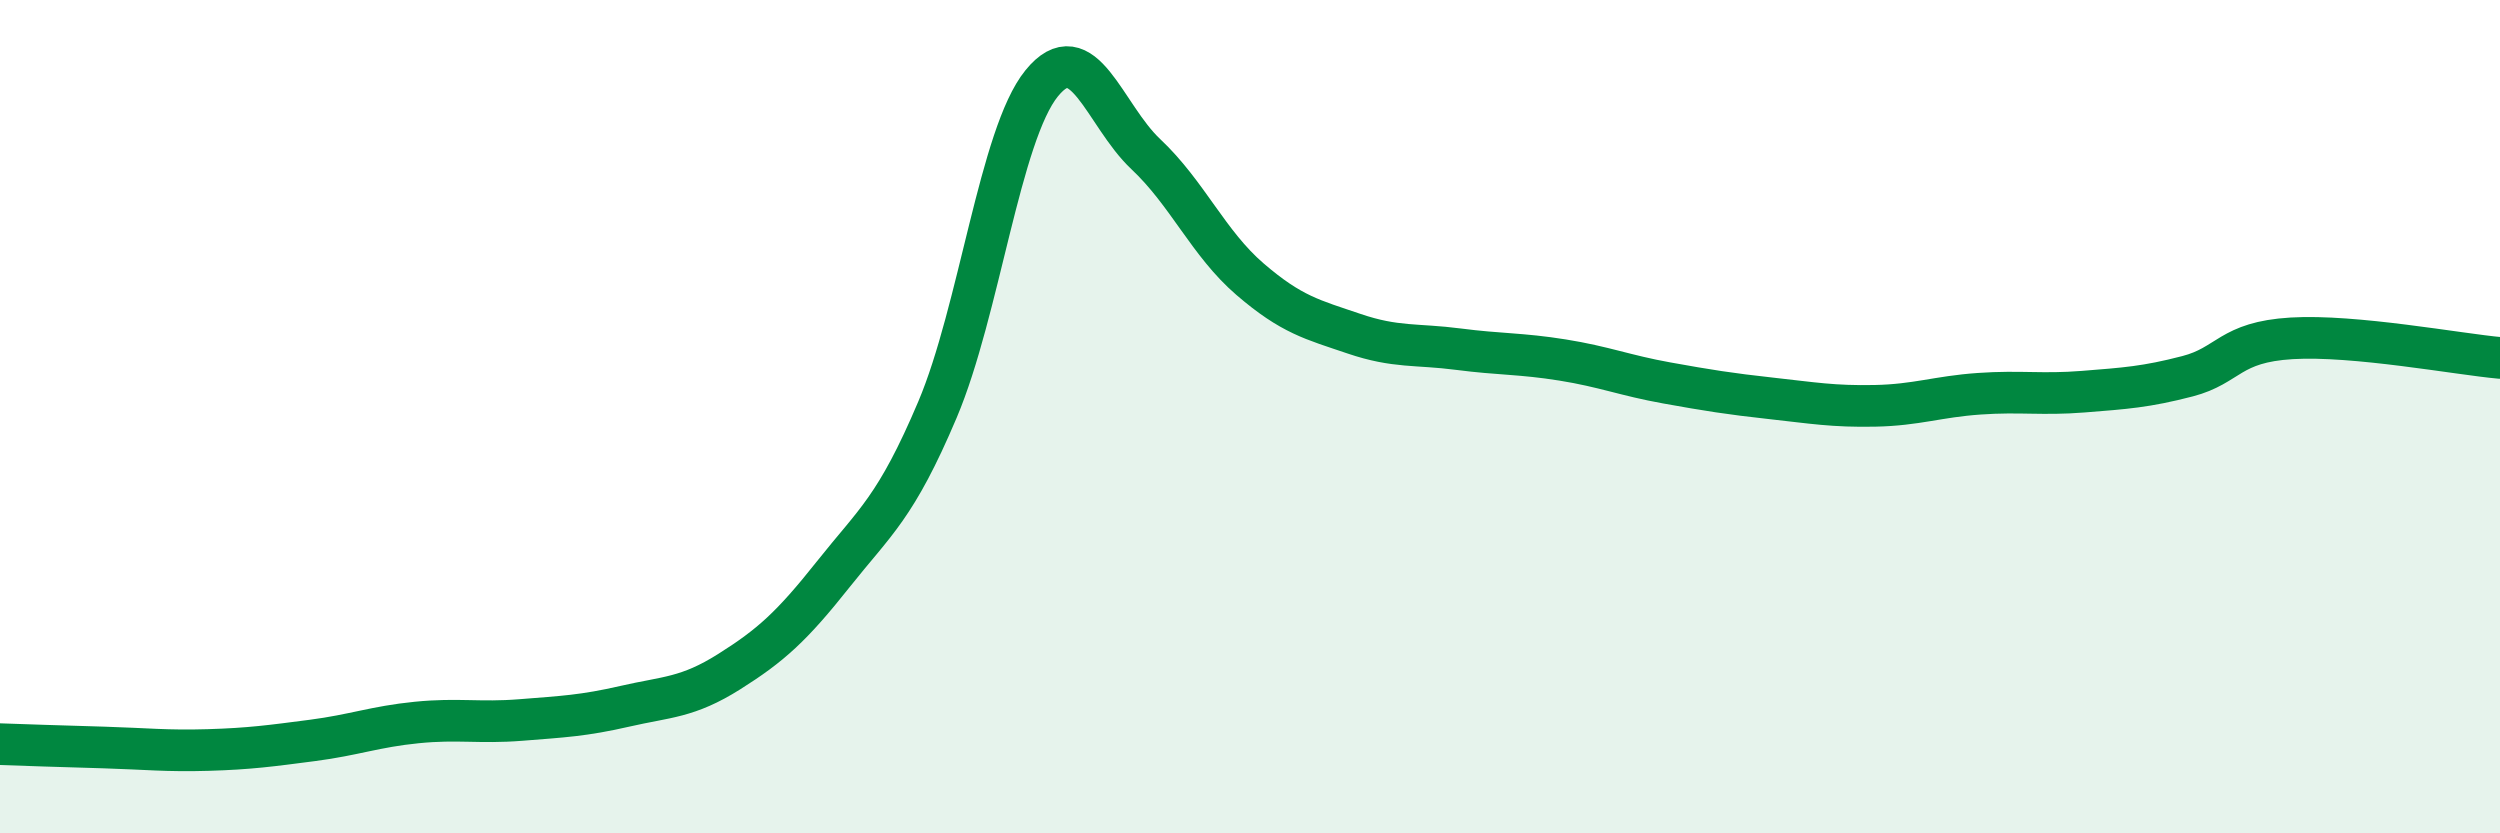
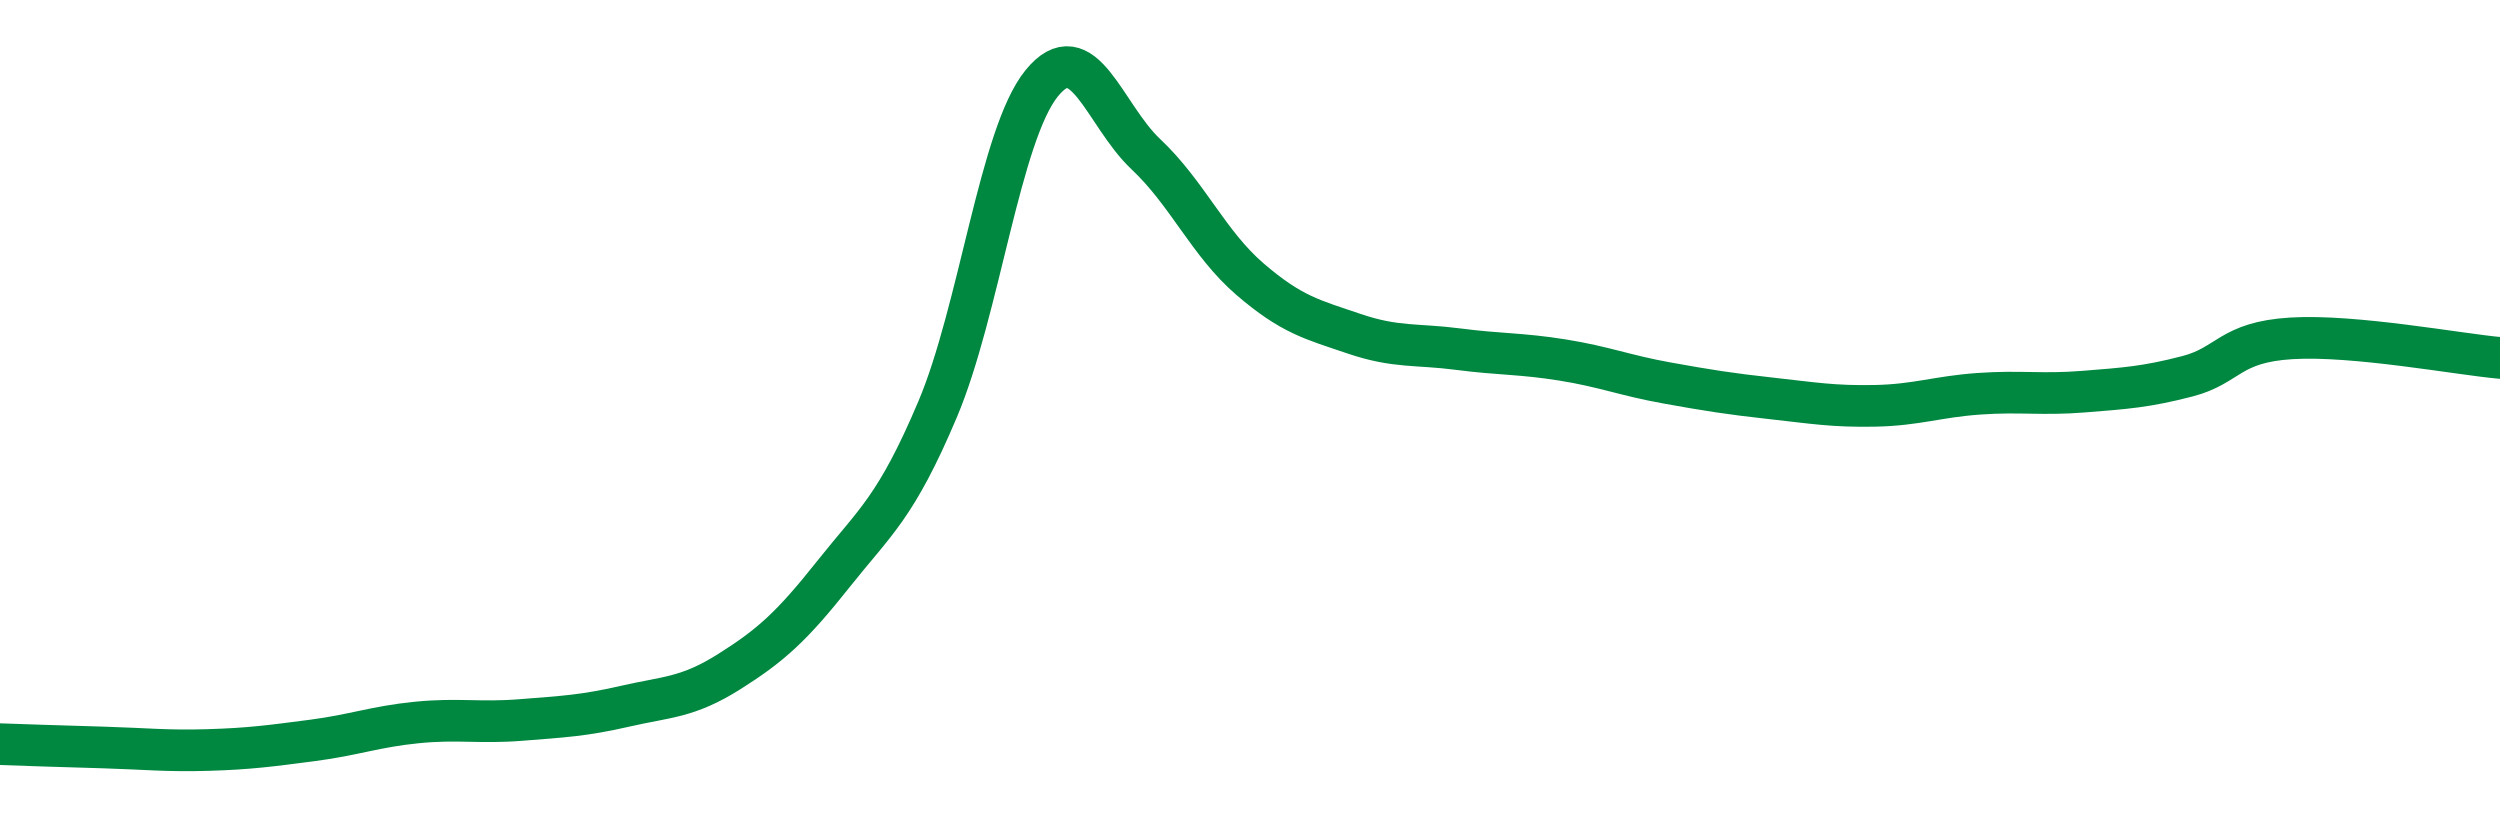
<svg xmlns="http://www.w3.org/2000/svg" width="60" height="20" viewBox="0 0 60 20">
-   <path d="M 0,17.86 C 0.5,17.88 1.5,17.91 2.5,17.94 C 3.5,17.97 4,18.03 5,18 C 6,17.97 6.5,17.9 7.5,17.77 C 8.5,17.64 9,17.44 10,17.34 C 11,17.24 11.5,17.36 12.5,17.28 C 13.5,17.2 14,17.18 15,16.95 C 16,16.72 16.5,16.75 17.5,16.12 C 18.5,15.49 19,15.04 20,13.78 C 21,12.52 21.5,12.19 22.5,9.83 C 23.5,7.47 24,3.23 25,2 C 26,0.77 26.5,2.76 27.5,3.7 C 28.5,4.64 29,5.84 30,6.7 C 31,7.56 31.5,7.67 32.5,8.01 C 33.5,8.35 34,8.25 35,8.38 C 36,8.51 36.5,8.48 37.5,8.64 C 38.5,8.8 39,9.01 40,9.19 C 41,9.37 41.5,9.45 42.5,9.56 C 43.5,9.67 44,9.76 45,9.74 C 46,9.72 46.5,9.52 47.5,9.45 C 48.5,9.38 49,9.48 50,9.4 C 51,9.32 51.5,9.29 52.5,9.03 C 53.5,8.77 53.5,8.21 55,8.12 C 56.5,8.03 59,8.5 60,8.59L60 20L0 20Z" fill="#008740" opacity="0.1" stroke-linecap="round" stroke-linejoin="round" />
  <path d="M 0,17.86 C 0.5,17.88 1.5,17.91 2.5,17.94 C 3.5,17.97 4,18.03 5,18 C 6,17.97 6.5,17.9 7.5,17.77 C 8.5,17.64 9,17.44 10,17.34 C 11,17.24 11.5,17.36 12.5,17.28 C 13.5,17.2 14,17.18 15,16.95 C 16,16.72 16.5,16.75 17.5,16.12 C 18.5,15.49 19,15.04 20,13.78 C 21,12.52 21.5,12.19 22.5,9.83 C 23.5,7.47 24,3.23 25,2 C 26,0.77 26.5,2.76 27.5,3.7 C 28.5,4.64 29,5.84 30,6.7 C 31,7.56 31.5,7.67 32.5,8.01 C 33.5,8.35 34,8.25 35,8.38 C 36,8.51 36.5,8.48 37.5,8.64 C 38.5,8.8 39,9.01 40,9.19 C 41,9.37 41.5,9.45 42.5,9.56 C 43.5,9.67 44,9.76 45,9.74 C 46,9.72 46.5,9.52 47.5,9.45 C 48.5,9.38 49,9.48 50,9.4 C 51,9.32 51.5,9.29 52.5,9.03 C 53.5,8.77 53.5,8.21 55,8.12 C 56.5,8.03 59,8.5 60,8.59" stroke="#008740" stroke-width="1" fill="none" stroke-linecap="round" stroke-linejoin="round" />
</svg>